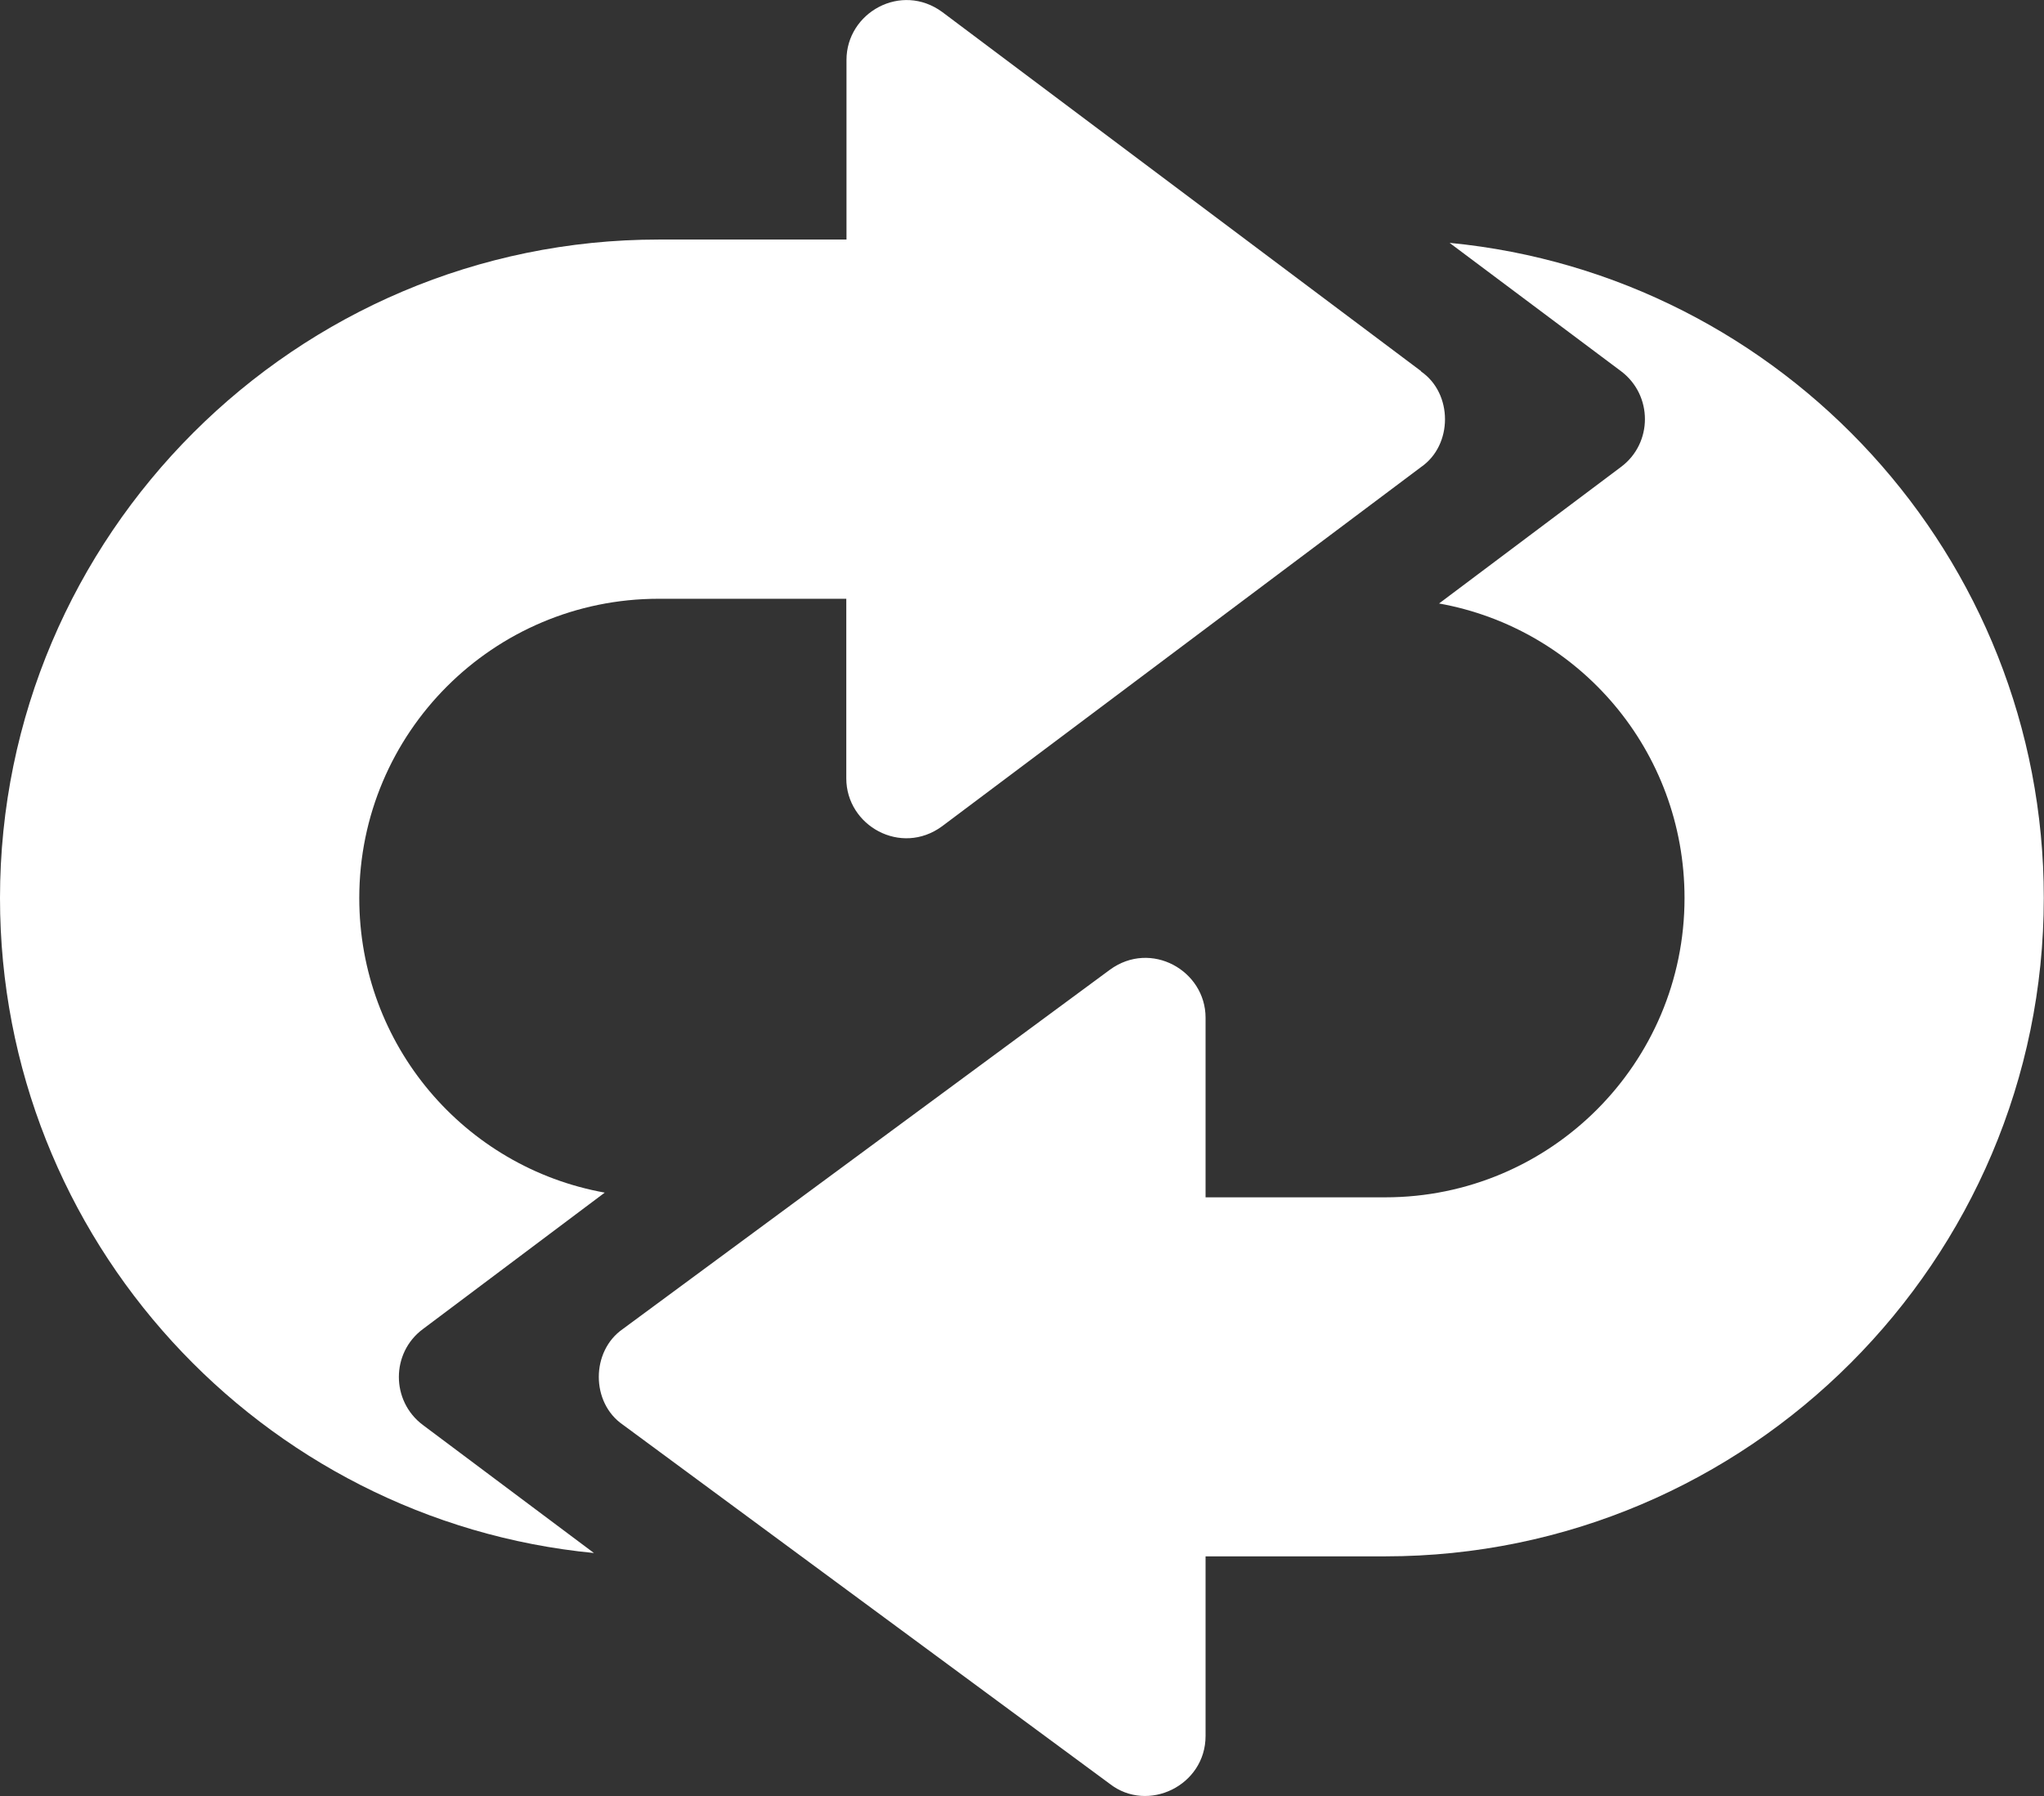
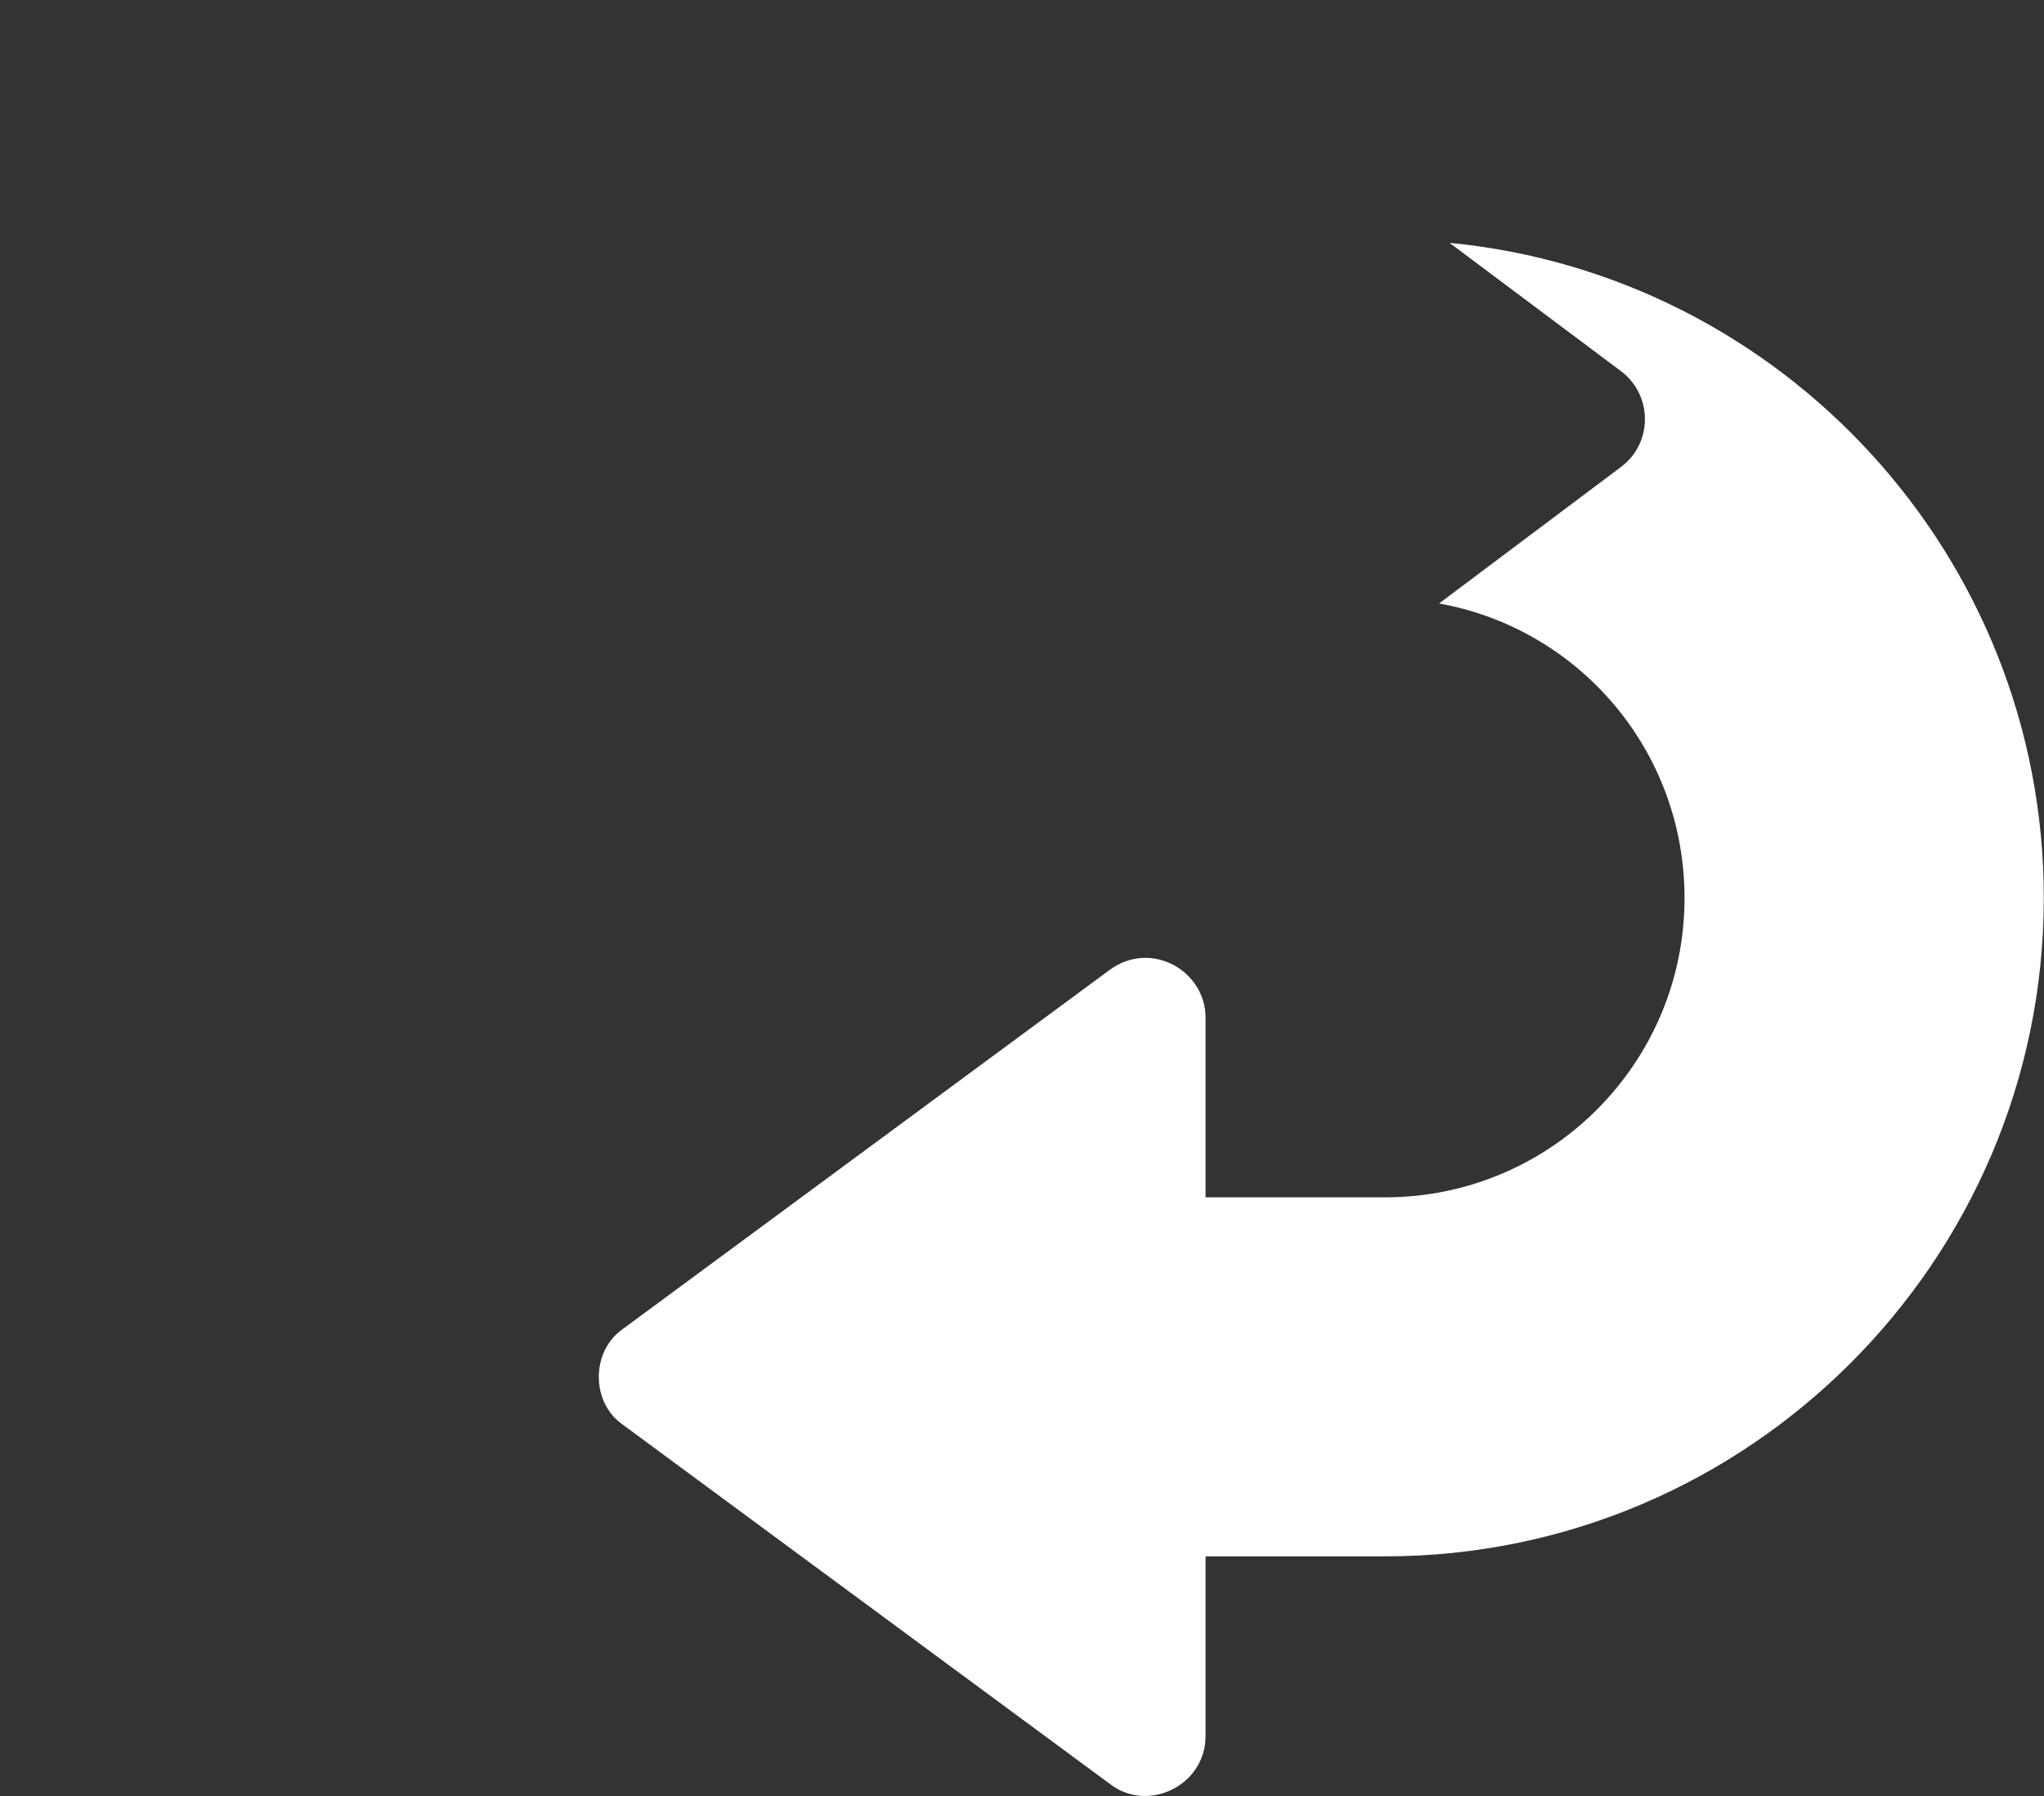
<svg xmlns="http://www.w3.org/2000/svg" id="Layer_2" data-name="Layer 2" viewBox="0 0 104 91.41">
  <rect x="0" y="0" width="104" height="91.41" fill="#333333" stroke="none" />
  <defs>
    <style>
      .cls-1 {
        fill: #fff;
        stroke-width: 0px;
      }
    </style>
  </defs>
  <g id="Layer_1-2" data-name="Layer 1">
    <g>
-       <path class="cls-1" d="m72.31,18.89L47.94.61c-2.09-1.53-4.87.03-4.87,2.44v9.14h-9.55C15.05,12.19,0,27.24,0,45.7c0,17.37,13.28,31.69,30.22,33.33l-8.71-6.52c-1.62-1.22-1.62-3.66,0-4.87l9.26-6.95c-7.13-1.28-12.49-7.5-12.49-14.99,0-8.41,6.82-15.23,15.23-15.23h9.55v9.14c0,2.41,2.78,3.97,4.87,2.44l24.37-18.28c1.63-1.12,1.63-3.75,0-4.87Z" />
      <path class="cls-1" d="m73.77,12.37l8.71,6.52c1.62,1.22,1.62,3.66,0,4.87l-9.26,6.95c7.13,1.28,12.49,7.49,12.49,14.99,0,8.41-6.82,15.23-15.23,15.23h-9.14v-9.14c0-2.4-2.78-3.97-4.87-2.44l-24.78,18.28c-1.63,1.13-1.63,3.75,0,4.87l24.78,18.28c1.93,1.5,4.87.09,4.87-2.44v-9.14h9.14c18.46,0,33.51-15.05,33.51-33.51,0-17.37-13.28-31.69-30.22-33.33Z" />
    </g>
  </g>
</svg>